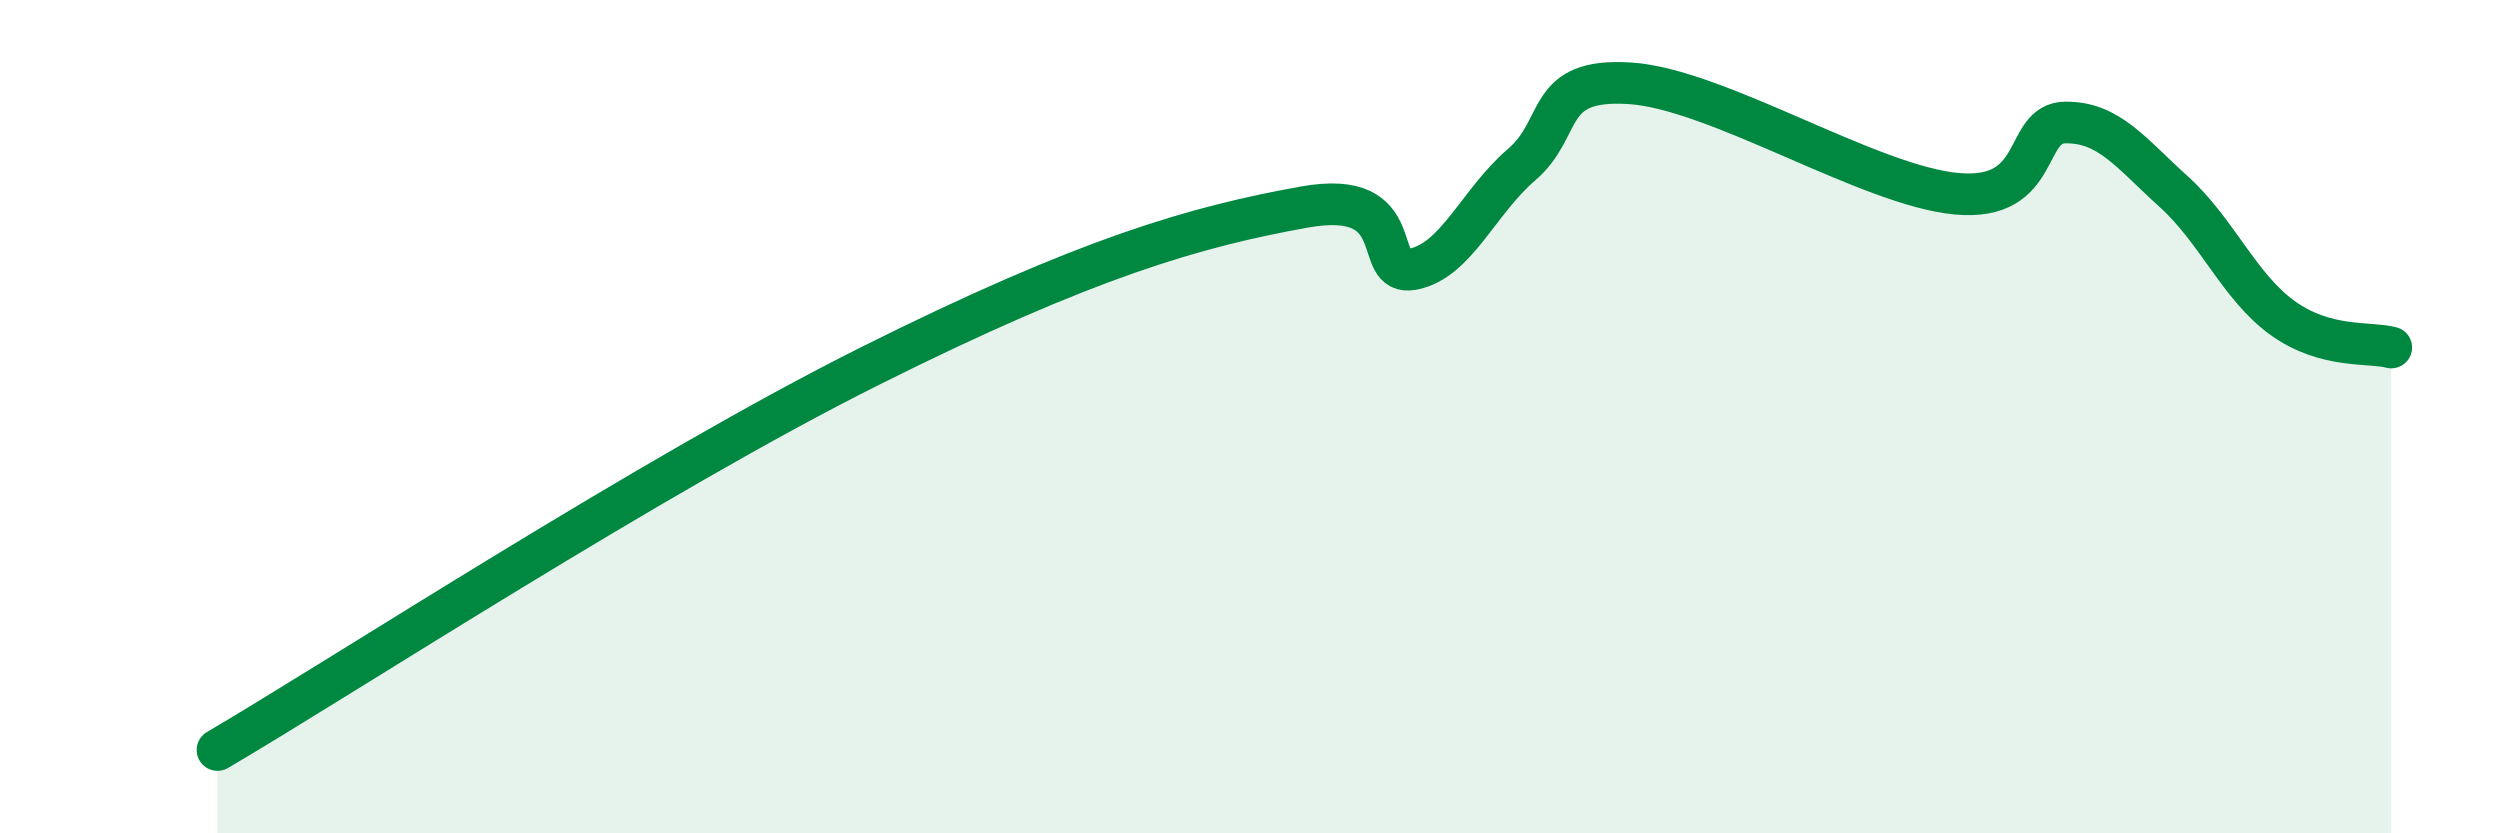
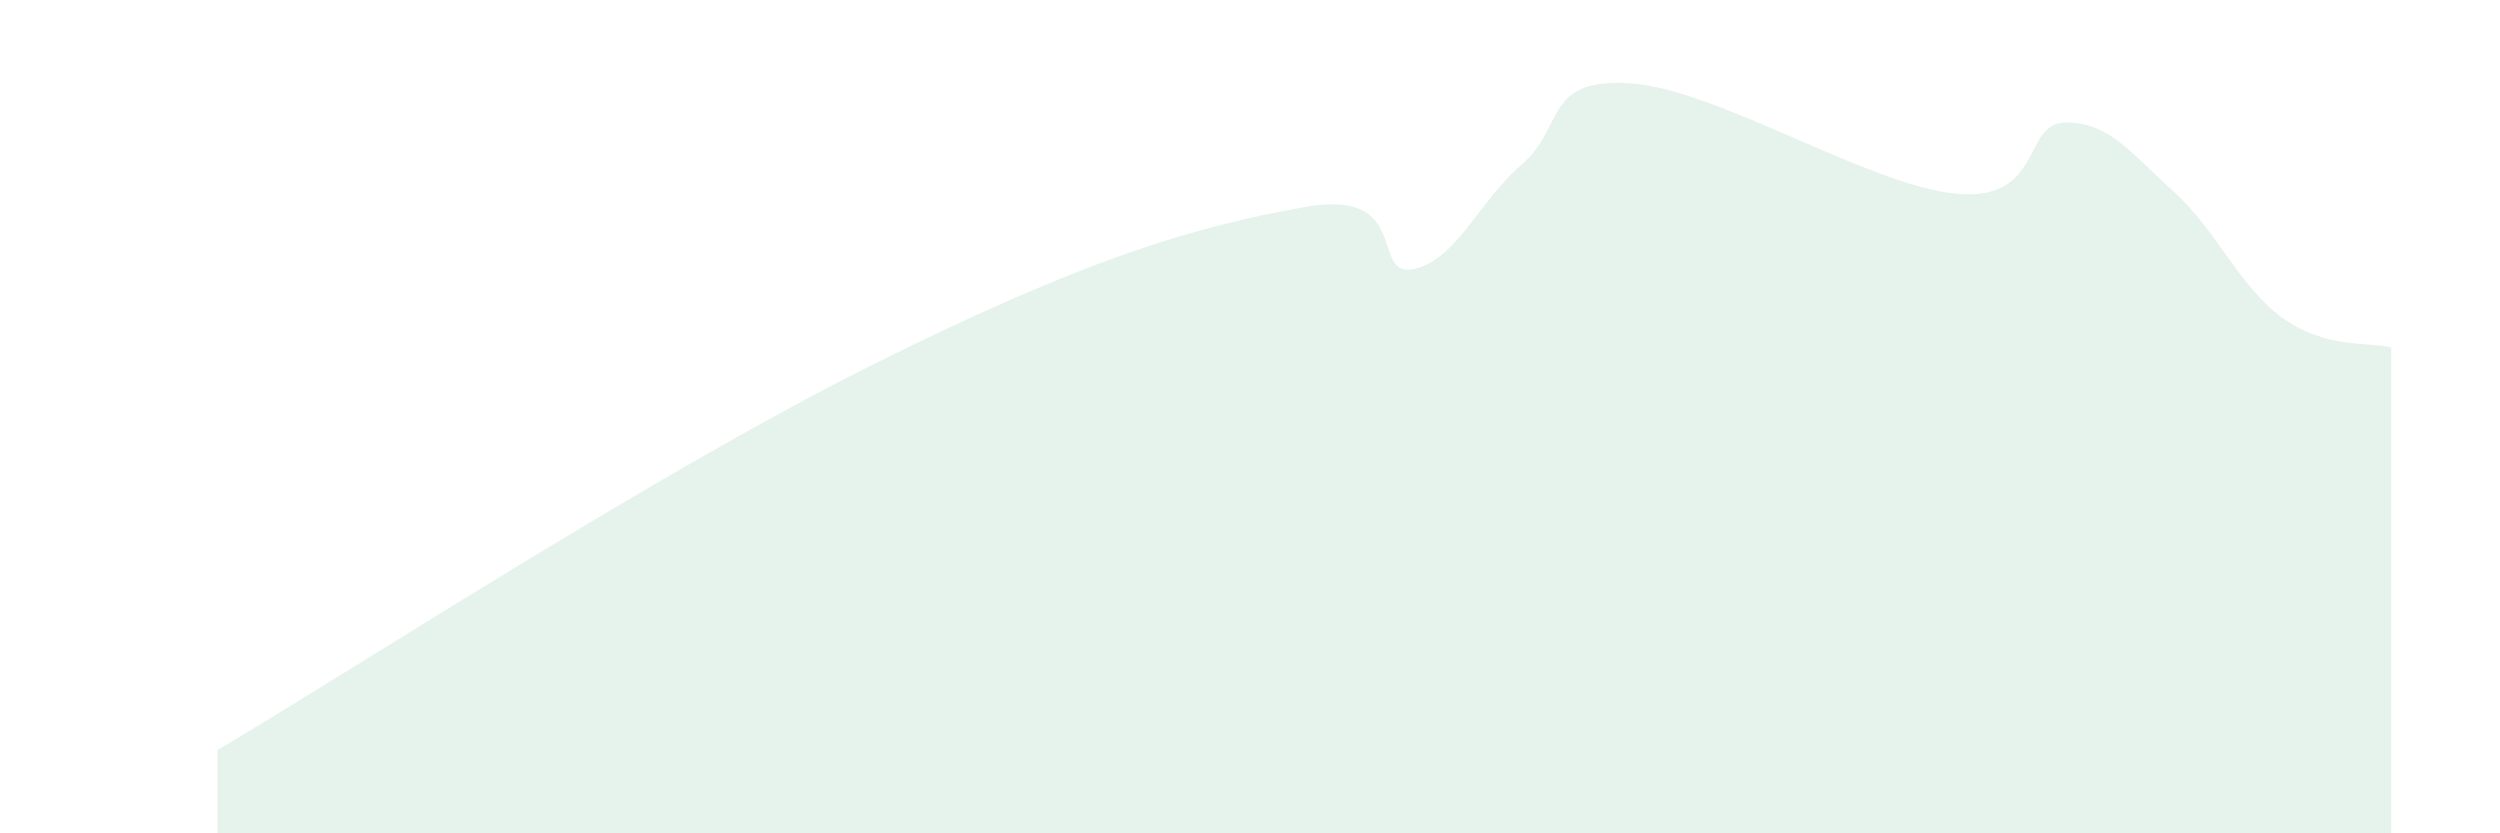
<svg xmlns="http://www.w3.org/2000/svg" width="60" height="20" viewBox="0 0 60 20">
  <path d="M 5.22,18 C 8.35,16.16 15.65,11.4 20.87,8.79 C 26.09,6.18 28.69,5.44 31.3,4.97 C 33.91,4.5 32.87,6.66 33.91,6.46 C 34.95,6.26 35.48,4.84 36.52,3.95 C 37.56,3.06 37.04,1.86 39.13,2 C 41.22,2.14 44.87,4.46 46.96,4.65 C 49.05,4.84 48.53,2.95 49.57,2.94 C 50.61,2.93 51.13,3.66 52.17,4.6 C 53.21,5.54 53.74,6.88 54.78,7.63 C 55.82,8.38 56.87,8.2 57.39,8.34L57.39 20L5.22 20Z" fill="#008740" opacity="0.1" stroke-linecap="round" stroke-linejoin="round" />
-   <path d="M 5.22,18 C 8.35,16.16 15.65,11.4 20.87,8.79 C 26.09,6.18 28.69,5.44 31.3,4.97 C 33.91,4.5 32.87,6.66 33.91,6.46 C 34.95,6.26 35.48,4.84 36.52,3.95 C 37.56,3.06 37.04,1.86 39.13,2 C 41.22,2.14 44.87,4.46 46.96,4.65 C 49.05,4.84 48.53,2.95 49.57,2.94 C 50.61,2.93 51.13,3.66 52.17,4.6 C 53.21,5.54 53.74,6.88 54.78,7.63 C 55.82,8.38 56.87,8.2 57.39,8.34" stroke="#008740" stroke-width="1" fill="none" stroke-linecap="round" stroke-linejoin="round" />
</svg>